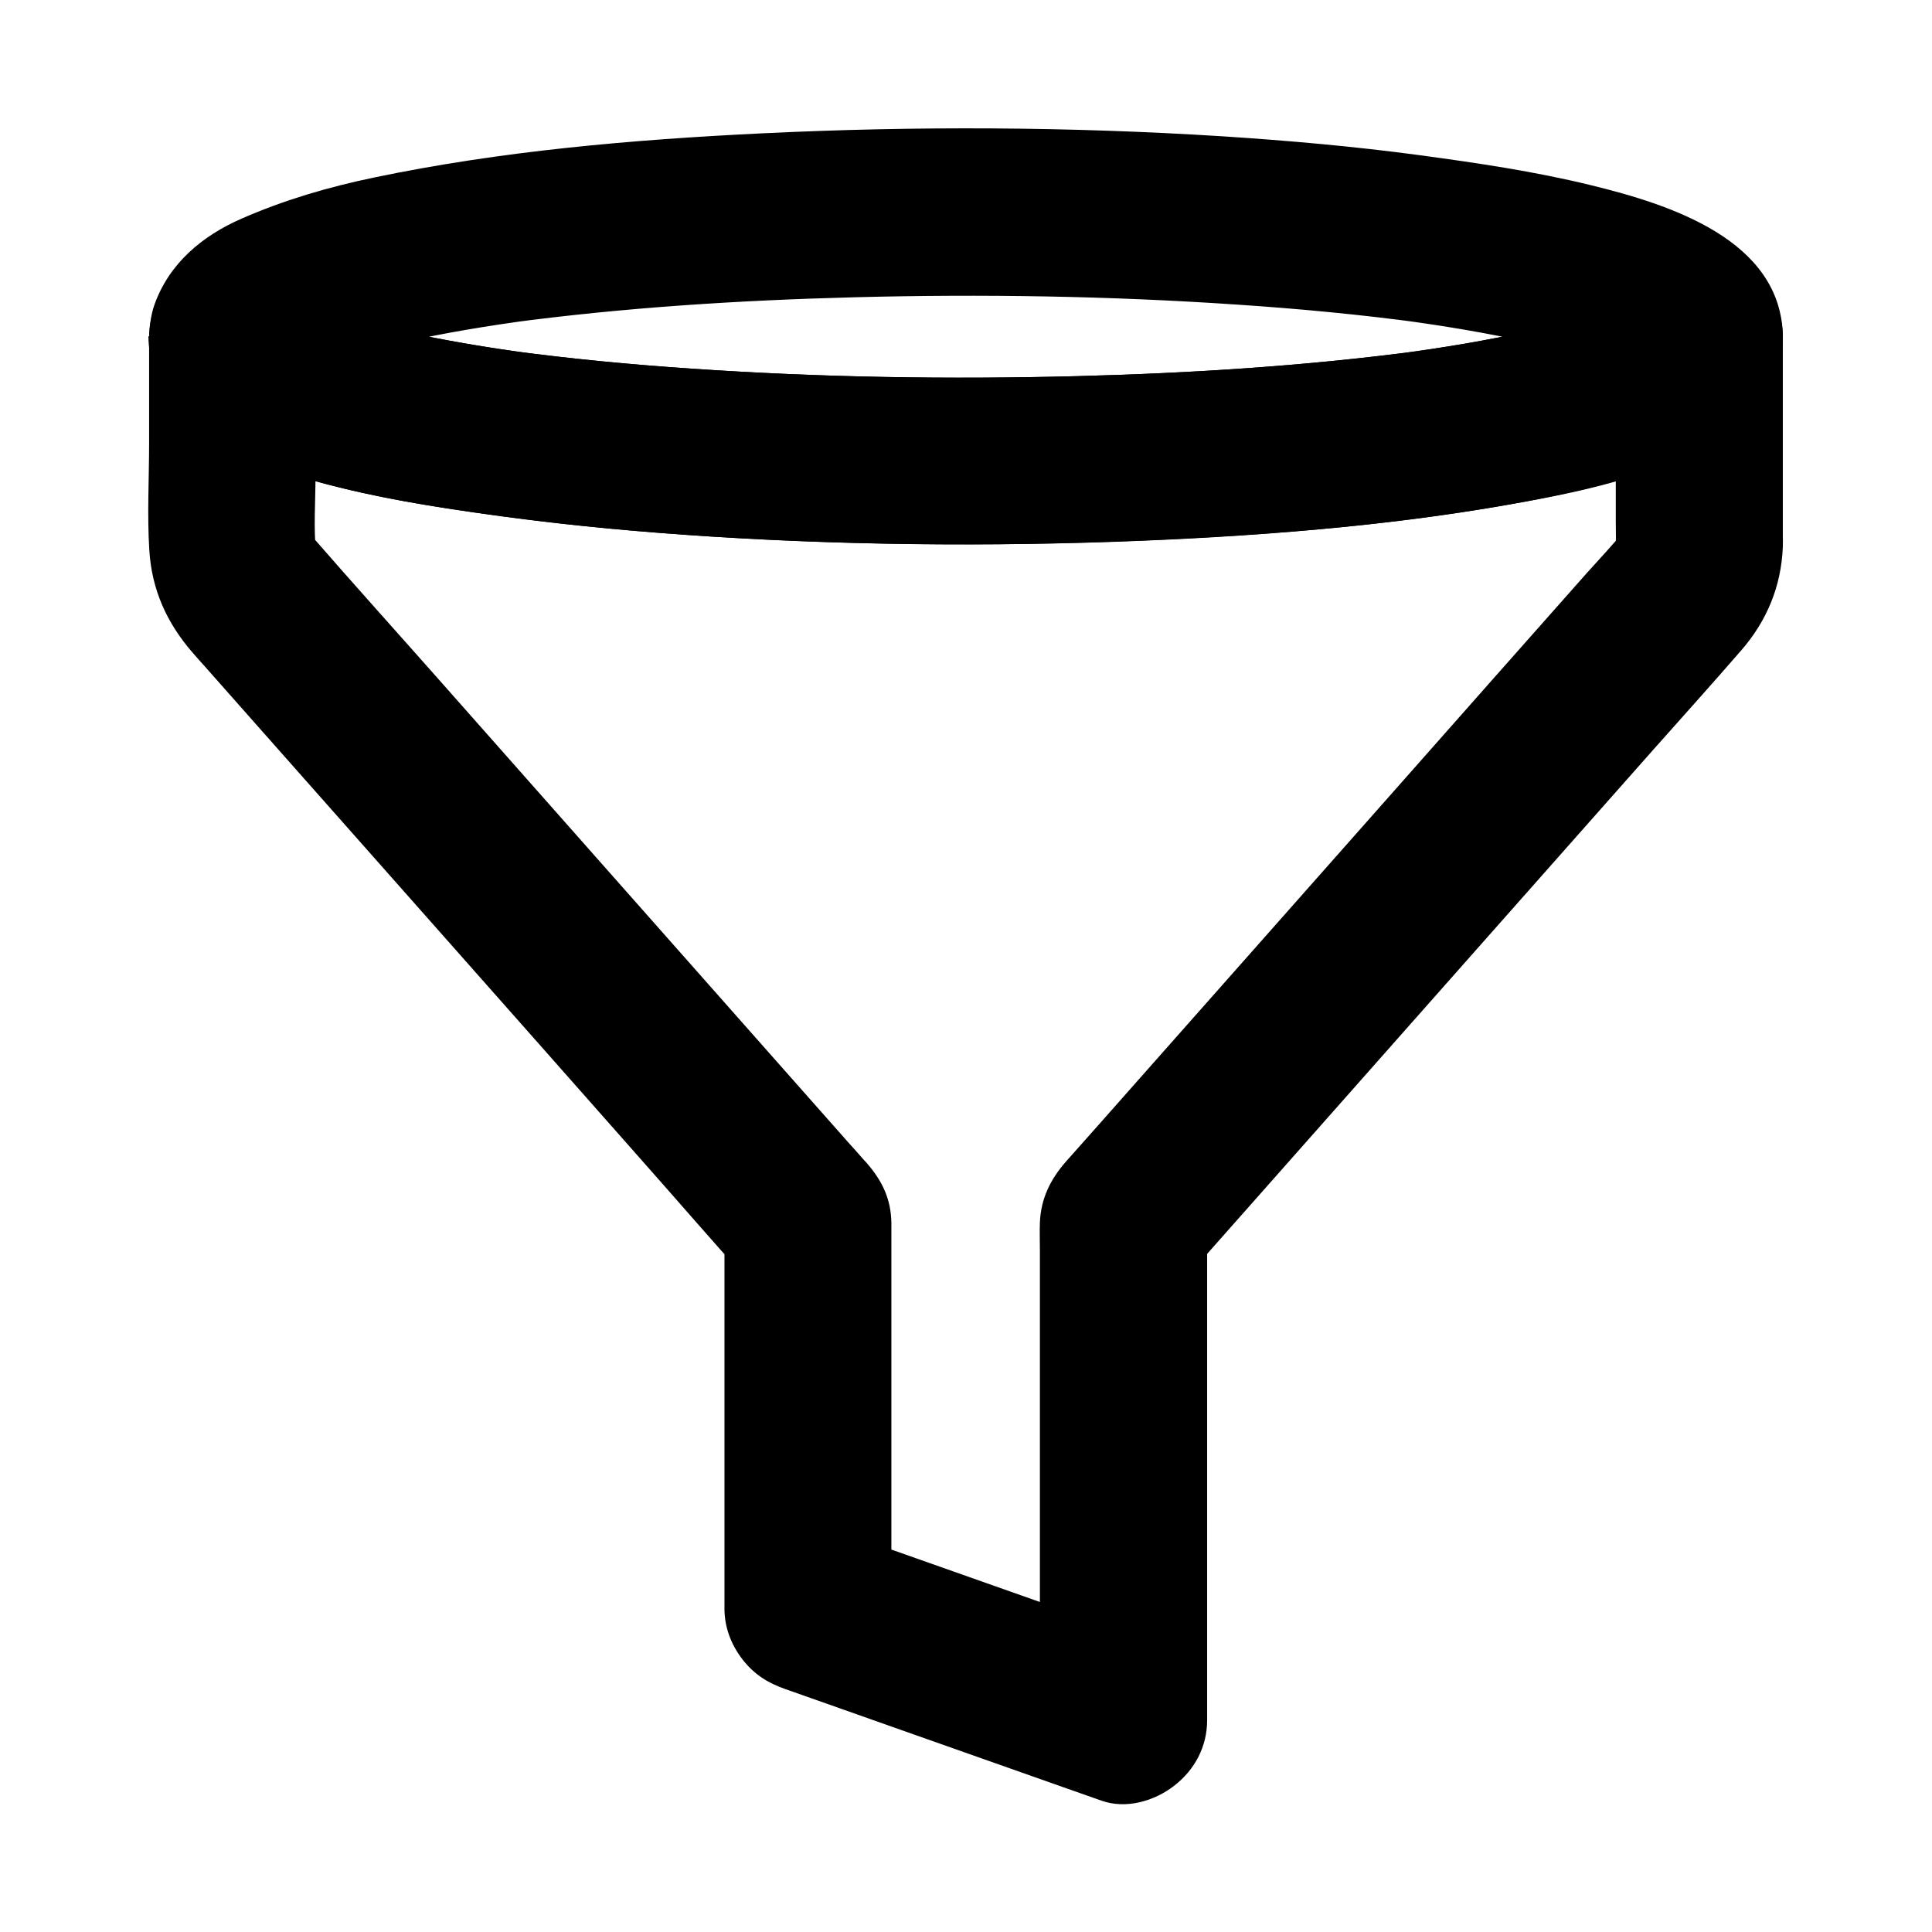
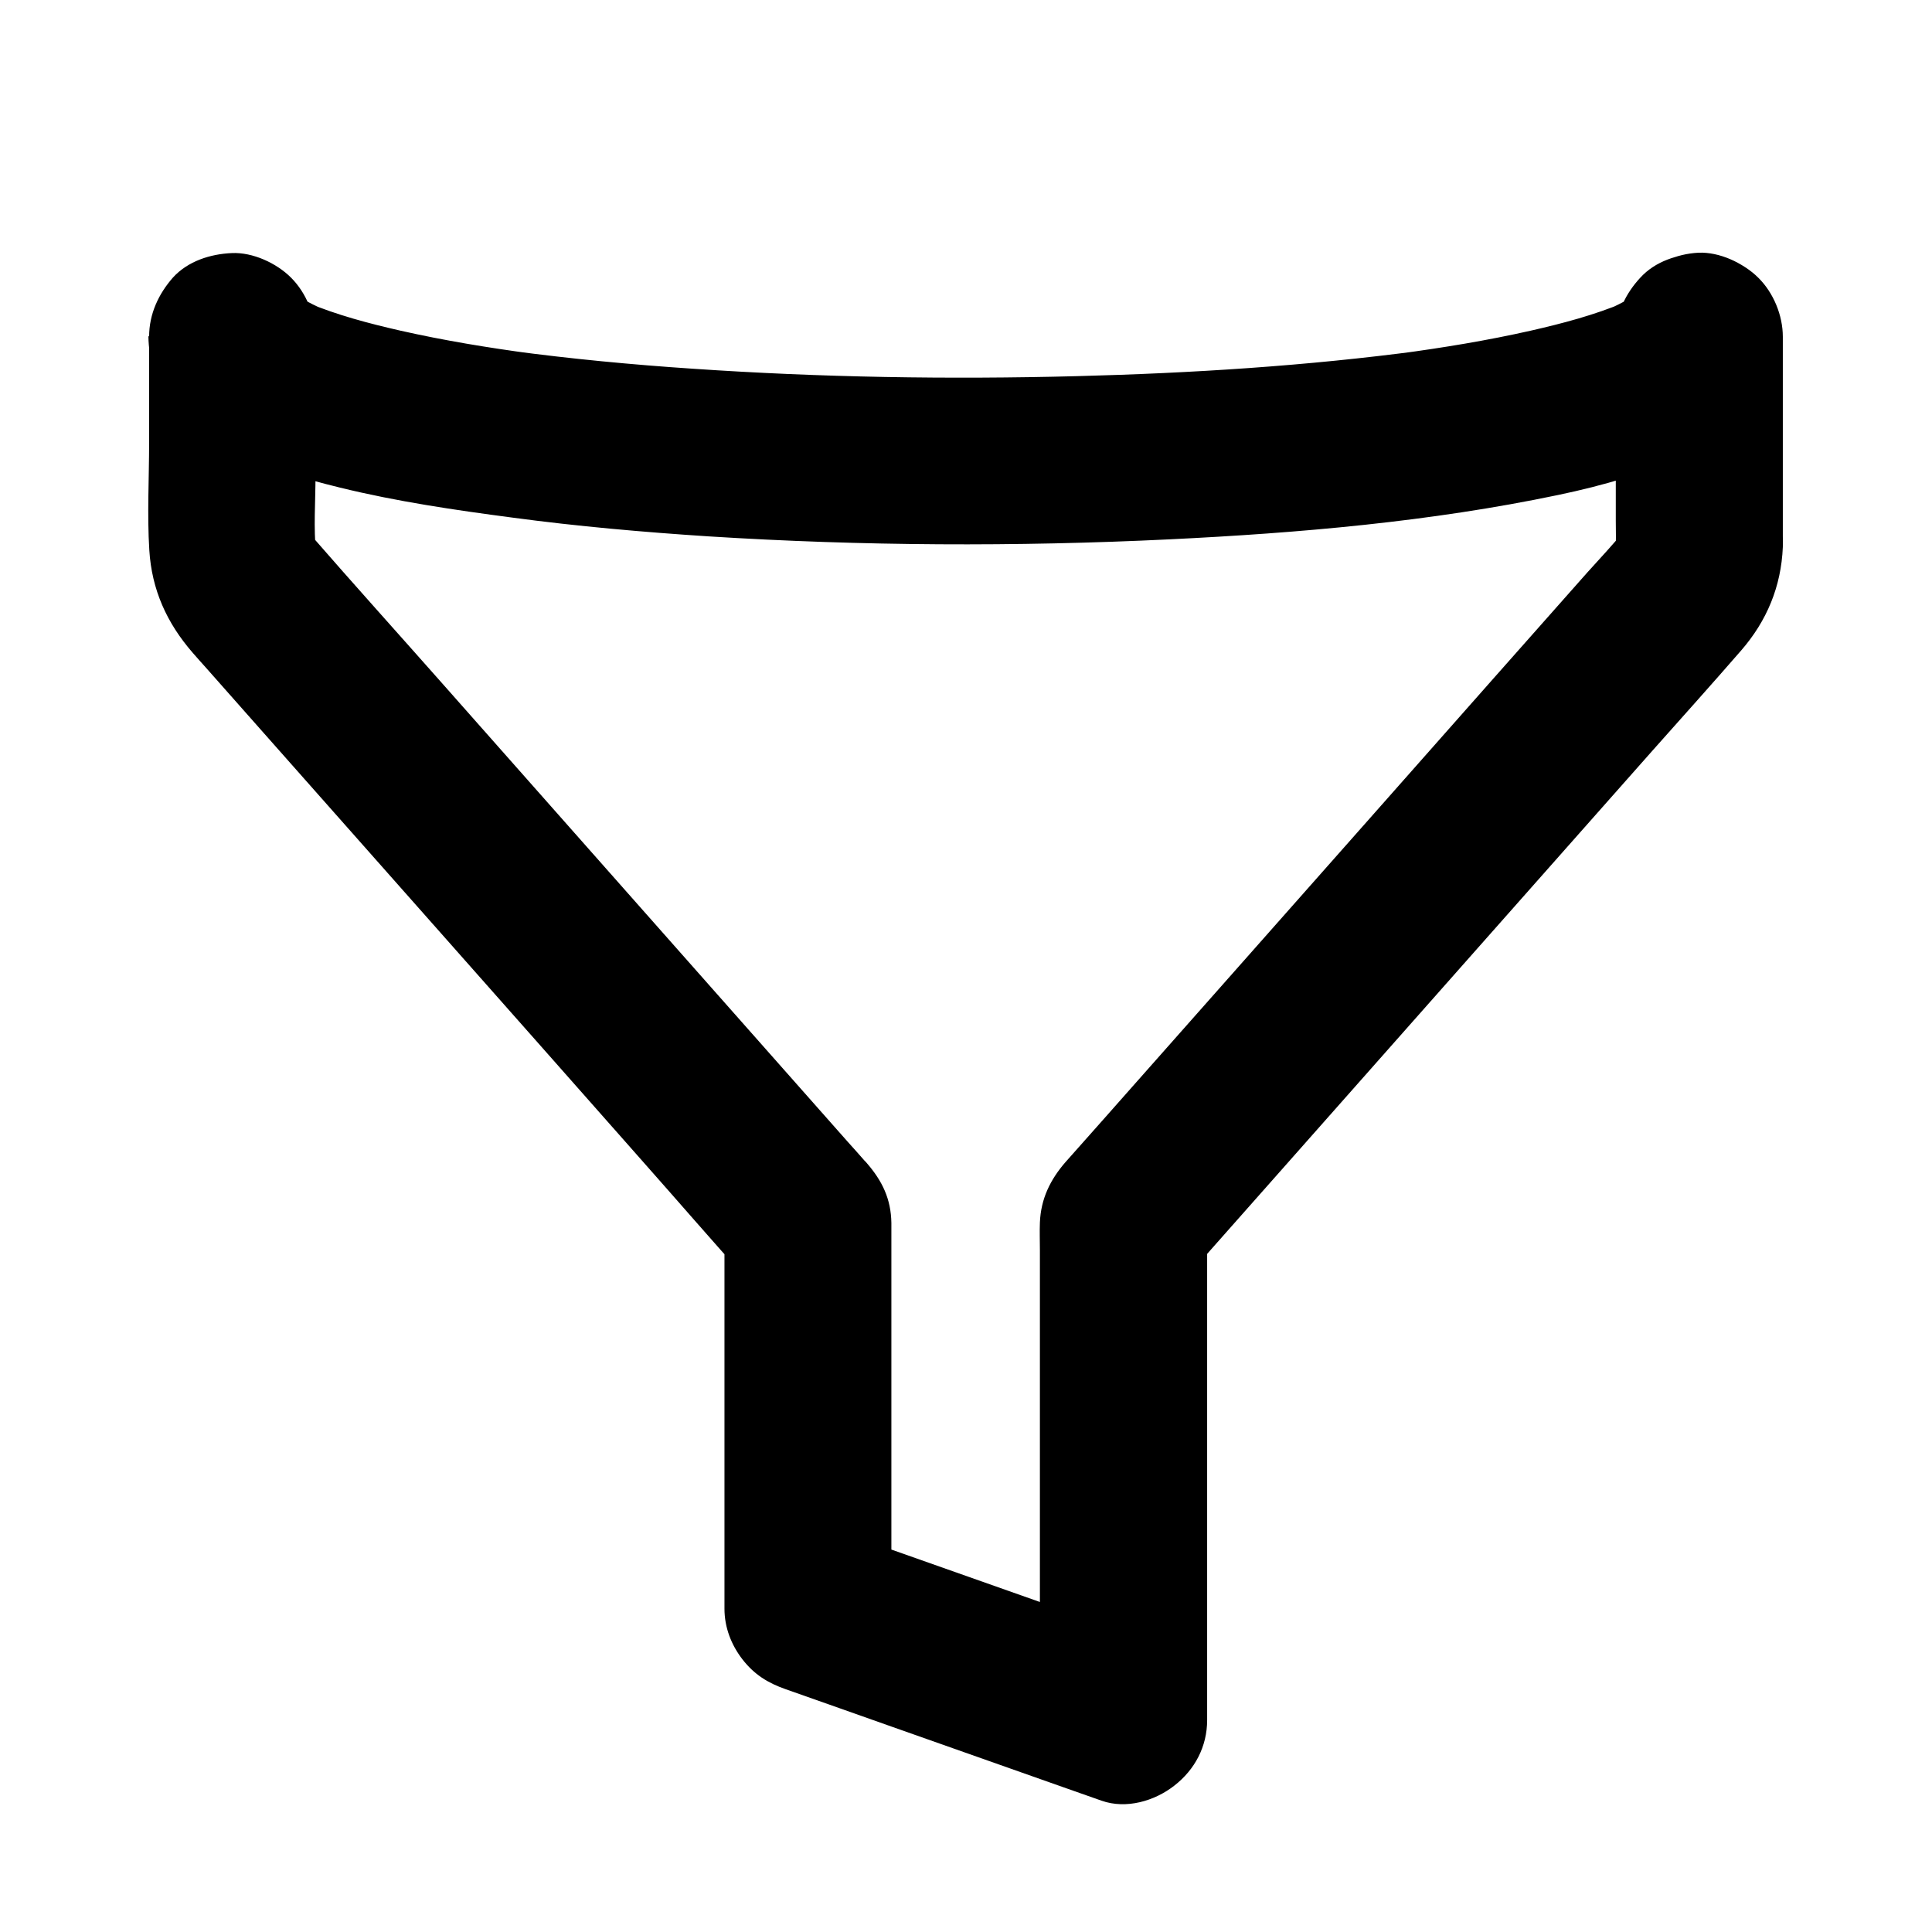
<svg xmlns="http://www.w3.org/2000/svg" fill="#000000" width="800px" height="800px" version="1.1" viewBox="144 144 512 512">
  <g>
    <path d="m572.2 233.21v48.805c0 2.856 0.148 5.758-0.148 8.562 0.246-1.969 0.543-3.938 0.789-5.902-0.246 1.871-0.738 3.59-1.477 5.363 0.738-1.77 1.477-3.543 2.215-5.266-0.688 1.477-1.477 2.805-2.41 4.133 1.133-1.477 2.312-3 3.445-4.477-3.148 3.938-6.641 7.578-9.988 11.316-8.117 9.152-16.234 18.352-24.355 27.504-10.875 12.301-21.797 24.648-32.668 36.949-11.316 12.793-22.68 25.633-33.996 38.426-9.594 10.824-19.188 21.695-28.781 32.52-5.609 6.348-11.219 12.695-16.828 18.992-0.543 0.59-1.031 1.18-1.574 1.77-4.082 4.676-6.594 9.789-6.84 16.09-0.098 2.41 0 4.871 0 7.281v40.59 50.625 31.734 1.574c9.348-7.133 18.695-14.219 28.043-21.352-9.398-3.297-18.793-6.641-28.141-9.938-15.055-5.312-30.109-10.629-45.164-15.941-3.445-1.23-6.887-2.41-10.332-3.641 5.41 7.133 10.824 14.219 16.234 21.352v-69.961-31.191-1.031c-0.098-6.348-2.41-11.121-6.496-15.844-0.195-0.246-0.441-0.492-0.641-0.688-1.426-1.625-2.902-3.297-4.379-4.922-15.352-17.367-30.699-34.688-46.051-52.055-20.469-23.172-40.984-46.297-61.449-69.469-11.66-13.188-23.469-26.273-35.031-39.559-0.344-0.395-0.688-0.789-0.984-1.18 1.133 1.477 2.312 3 3.445 4.477-0.934-1.277-1.77-2.656-2.41-4.133 0.738 1.77 1.477 3.543 2.215 5.266-0.738-1.723-1.18-3.492-1.477-5.363 0.246 1.969 0.543 3.938 0.789 5.902-0.688-6.641-0.148-13.578-0.148-20.27v-29.961-7.184h-44.281c0.395 25.781 30.258 35.078 50.727 40.098 15.055 3.691 30.453 5.953 45.805 7.969 17.219 2.312 34.586 3.836 51.957 4.969 40.59 2.559 81.426 2.754 122.02 0.789 34.441-1.672 69.273-4.676 103.07-11.758 12.055-2.508 23.566-5.902 34.832-10.824 10.383-4.527 19.387-11.906 23.172-22.926 0.934-2.656 1.277-5.512 1.328-8.316 0.098-5.609-2.508-11.711-6.496-15.645-3.836-3.836-10.137-6.742-15.645-6.496-11.906 0.633-21.699 9.836-21.895 22.234 0 0.297 0 0.543-0.051 0.836 0.246-1.969 0.543-3.938 0.789-5.902-0.098 0.543-0.246 1.082-0.492 1.625 0.738-1.77 1.477-3.543 2.215-5.266-0.297 0.688-0.688 1.328-1.18 1.918 1.133-1.477 2.312-3 3.445-4.477-0.789 0.984-1.723 1.871-2.754 2.656 1.477-1.133 3-2.312 4.477-3.445-2.856 2.215-6.148 3.836-9.445 5.215 1.77-0.738 3.543-1.477 5.266-2.215-7.969 3.344-16.383 5.559-24.797 7.477-11.562 2.609-23.273 4.527-35.031 6.102 1.969-0.246 3.938-0.543 5.902-0.789-30.207 4.035-60.715 5.953-91.168 6.742-33.898 0.887-67.895 0.344-101.75-1.969-16.188-1.082-32.324-2.609-48.363-4.773 1.969 0.246 3.938 0.543 5.902 0.789-11.758-1.574-23.469-3.492-35.031-6.102-8.414-1.918-16.828-4.133-24.797-7.477 1.77 0.738 3.543 1.477 5.266 2.215-3.297-1.426-6.594-3-9.445-5.215 1.477 1.133 3 2.312 4.477 3.445-0.984-0.789-1.918-1.672-2.754-2.656 1.133 1.477 2.312 3 3.445 4.477-0.441-0.59-0.836-1.23-1.18-1.918 0.738 1.77 1.477 3.543 2.215 5.266-0.195-0.543-0.395-1.082-0.492-1.625 0.246 1.969 0.543 3.938 0.789 5.902-0.051-0.297-0.051-0.543-0.051-0.836-0.098-5.707-2.41-11.562-6.496-15.645-3.836-3.836-10.137-6.742-15.645-6.496-5.707 0.246-11.66 2.117-15.645 6.496-3.797 4.328-6.305 9.641-6.305 15.645v27.996c0 9.496-0.543 19.141 0.051 28.586 0.641 10.48 4.625 19.285 11.465 27.16 1.133 1.328 2.312 2.609 3.492 3.938 4.922 5.559 9.789 11.07 14.711 16.629 16.336 18.449 32.621 36.852 48.953 55.301 17.418 19.68 34.832 39.359 52.203 59.039 9.25 10.43 18.352 21.008 27.699 31.34 0.148 0.148 0.297 0.297 0.395 0.441-2.164-5.215-4.328-10.43-6.496-15.645v34.688 55.004 12.645c0 4.922 1.77 9.543 4.773 13.43 3.102 3.984 6.691 6.25 11.512 7.922 9.398 3.297 18.793 6.641 28.141 9.938 15.055 5.312 30.109 10.629 45.164 15.941 3.445 1.23 6.887 2.41 10.332 3.641 6.543 2.312 14.07 0.098 19.285-3.984 5.461-4.231 8.707-10.383 8.707-17.367v-44.625-71.047-16.188c-2.164 5.215-4.328 10.43-6.496 15.645 7.676-8.707 15.398-17.367 23.074-26.074 16.875-19.09 33.75-38.129 50.625-57.219 16.926-19.141 33.852-38.277 50.773-57.367 7.871-8.855 15.793-17.664 23.566-26.617 6.789-7.824 10.578-16.926 11.02-27.355 0.051-0.984 0-1.969 0-2.953v-14.762-35.672-2.363c0-5.656-2.461-11.66-6.496-15.645-3.836-3.836-10.137-6.742-15.645-6.496-5.707 0.246-11.66 2.117-15.645 6.496-3.977 4.285-6.484 9.598-6.484 15.602z" />
-     <path d="m572.2 233.21c0 0.297 0 0.543-0.051 0.836 0.246-1.969 0.543-3.938 0.789-5.902-0.098 0.543-0.246 1.082-0.492 1.625 0.738-1.77 1.477-3.543 2.215-5.266-0.297 0.688-0.688 1.328-1.18 1.918 1.133-1.477 2.312-3 3.445-4.477-0.789 0.984-1.723 1.871-2.754 2.656 1.477-1.133 3-2.312 4.477-3.445-2.856 2.215-6.148 3.836-9.445 5.215 1.77-0.738 3.543-1.477 5.266-2.215-7.969 3.344-16.383 5.559-24.797 7.477-11.562 2.609-23.273 4.527-35.031 6.102 1.969-0.246 3.938-0.543 5.902-0.789-30.207 4.035-60.715 5.953-91.168 6.742-33.898 0.887-67.895 0.344-101.75-1.969-16.188-1.082-32.324-2.609-48.363-4.773 1.969 0.246 3.938 0.543 5.902 0.789-11.758-1.574-23.469-3.492-35.031-6.102-8.414-1.918-16.828-4.133-24.797-7.477 1.77 0.738 3.543 1.477 5.266 2.215-3.297-1.426-6.594-3-9.445-5.215 1.477 1.133 3 2.312 4.477 3.445-0.984-0.789-1.918-1.672-2.754-2.656 1.133 1.477 2.312 3 3.445 4.477-0.441-0.59-0.836-1.23-1.18-1.918 0.738 1.77 1.477 3.543 2.215 5.266-0.195-0.543-0.395-1.082-0.492-1.625 0.246 1.969 0.543 3.938 0.789 5.902-0.051-0.543-0.051-1.082 0-1.625-0.246 1.969-0.543 3.938-0.789 5.902 0.098-0.543 0.246-1.082 0.492-1.625-0.738 1.77-1.477 3.543-2.215 5.266 0.297-0.688 0.688-1.328 1.18-1.918-1.133 1.477-2.312 3-3.445 4.477 0.836-1.082 1.871-1.969 2.953-2.805-1.477 1.133-3 2.312-4.477 3.445 2.805-2.117 6.004-3.691 9.25-5.066-1.77 0.738-3.543 1.477-5.266 2.215 7.969-3.344 16.383-5.559 24.797-7.477 11.562-2.609 23.273-4.527 35.031-6.102-1.969 0.246-3.938 0.543-5.902 0.789 30.207-4.035 60.715-5.953 91.168-6.742 33.898-0.887 67.895-0.344 101.75 1.969 16.188 1.082 32.324 2.609 48.363 4.773-1.969-0.246-3.938-0.543-5.902-0.789 11.758 1.574 23.469 3.492 35.031 6.102 8.414 1.918 16.828 4.133 24.797 7.477-1.77-0.738-3.543-1.477-5.266-2.215 3.246 1.379 6.445 2.953 9.25 5.066-1.477-1.133-3-2.312-4.477-3.445 1.082 0.836 2.066 1.77 2.953 2.805-1.133-1.477-2.312-3-3.445-4.477 0.441 0.59 0.836 1.23 1.18 1.918-0.738-1.77-1.477-3.543-2.215-5.266 0.195 0.543 0.395 1.082 0.492 1.625-0.246-1.969-0.543-3.938-0.789-5.902 0.043 0.246 0.043 0.492 0.043 0.789 0.098 5.707 2.41 11.562 6.496 15.645 3.836 3.836 10.137 6.742 15.645 6.496 5.707-0.246 11.66-2.117 15.645-6.496 3.938-4.281 6.594-9.691 6.496-15.645-0.395-25.781-30.258-35.078-50.727-40.098-15.055-3.691-30.453-5.953-45.805-8.02-17.219-2.312-34.586-3.836-51.957-4.969-40.59-2.559-81.426-2.754-122.02-0.789-34.441 1.672-69.273 4.676-103.07 11.758-12.004 2.508-23.566 5.902-34.832 10.824-10.48 4.574-19.285 11.906-23.172 22.926-0.934 2.656-1.23 5.609-1.328 8.414-0.148 4.82 1.379 9.348 3.543 13.531 2.856 5.559 7.332 9.25 12.25 12.84 2.805 2.016 5.902 3.543 9.055 4.922 5.953 2.559 11.855 4.871 18.105 6.641 12.25 3.543 24.848 5.856 37.391 7.773 18.156 2.805 36.359 4.82 54.66 6.25 40.246 3.148 80.738 3.738 121.08 2.363 36.113-1.277 72.473-4.082 108.04-10.527 11.316-2.066 22.68-4.477 33.504-8.316 5.41-1.918 10.875-4.035 15.891-6.84 3.938-2.215 7.922-4.969 10.922-8.414 5.117-5.856 8.316-12.449 8.414-20.32 0.098-5.609-2.508-11.711-6.496-15.645-3.836-3.836-10.137-6.742-15.645-6.496-12.102 0.59-21.895 9.793-22.09 22.191z" />
  </g>
</svg>